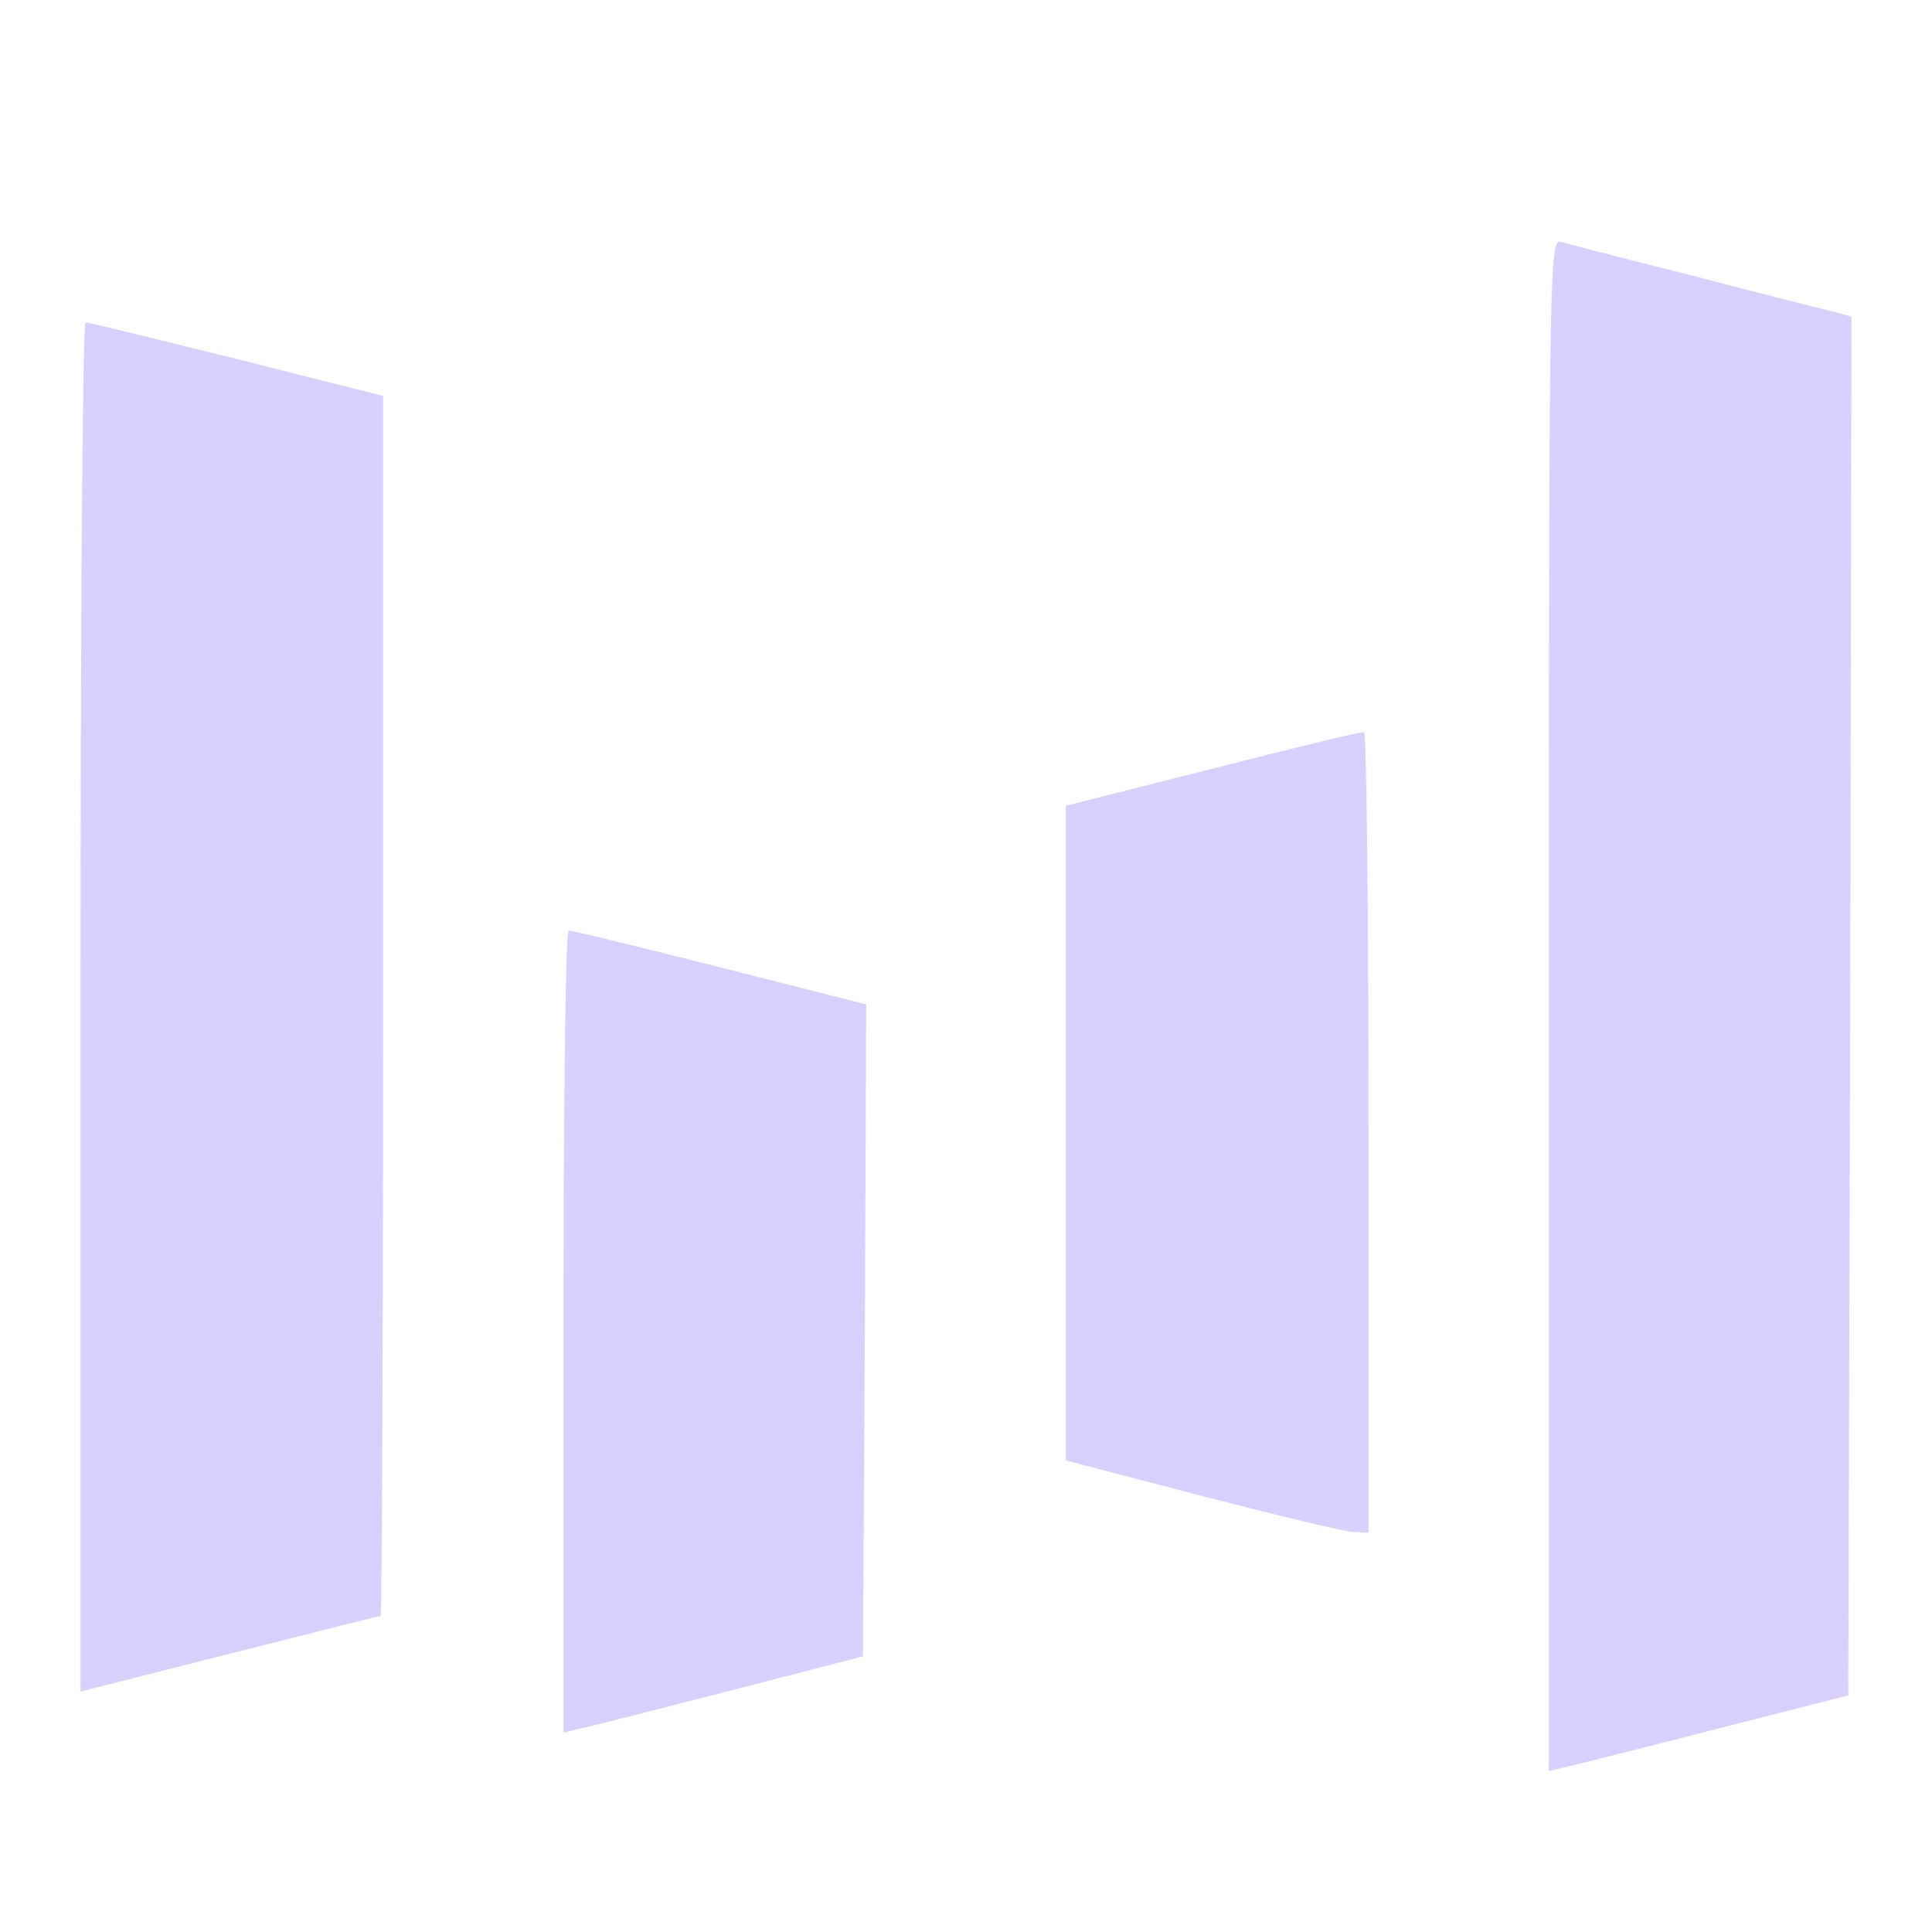
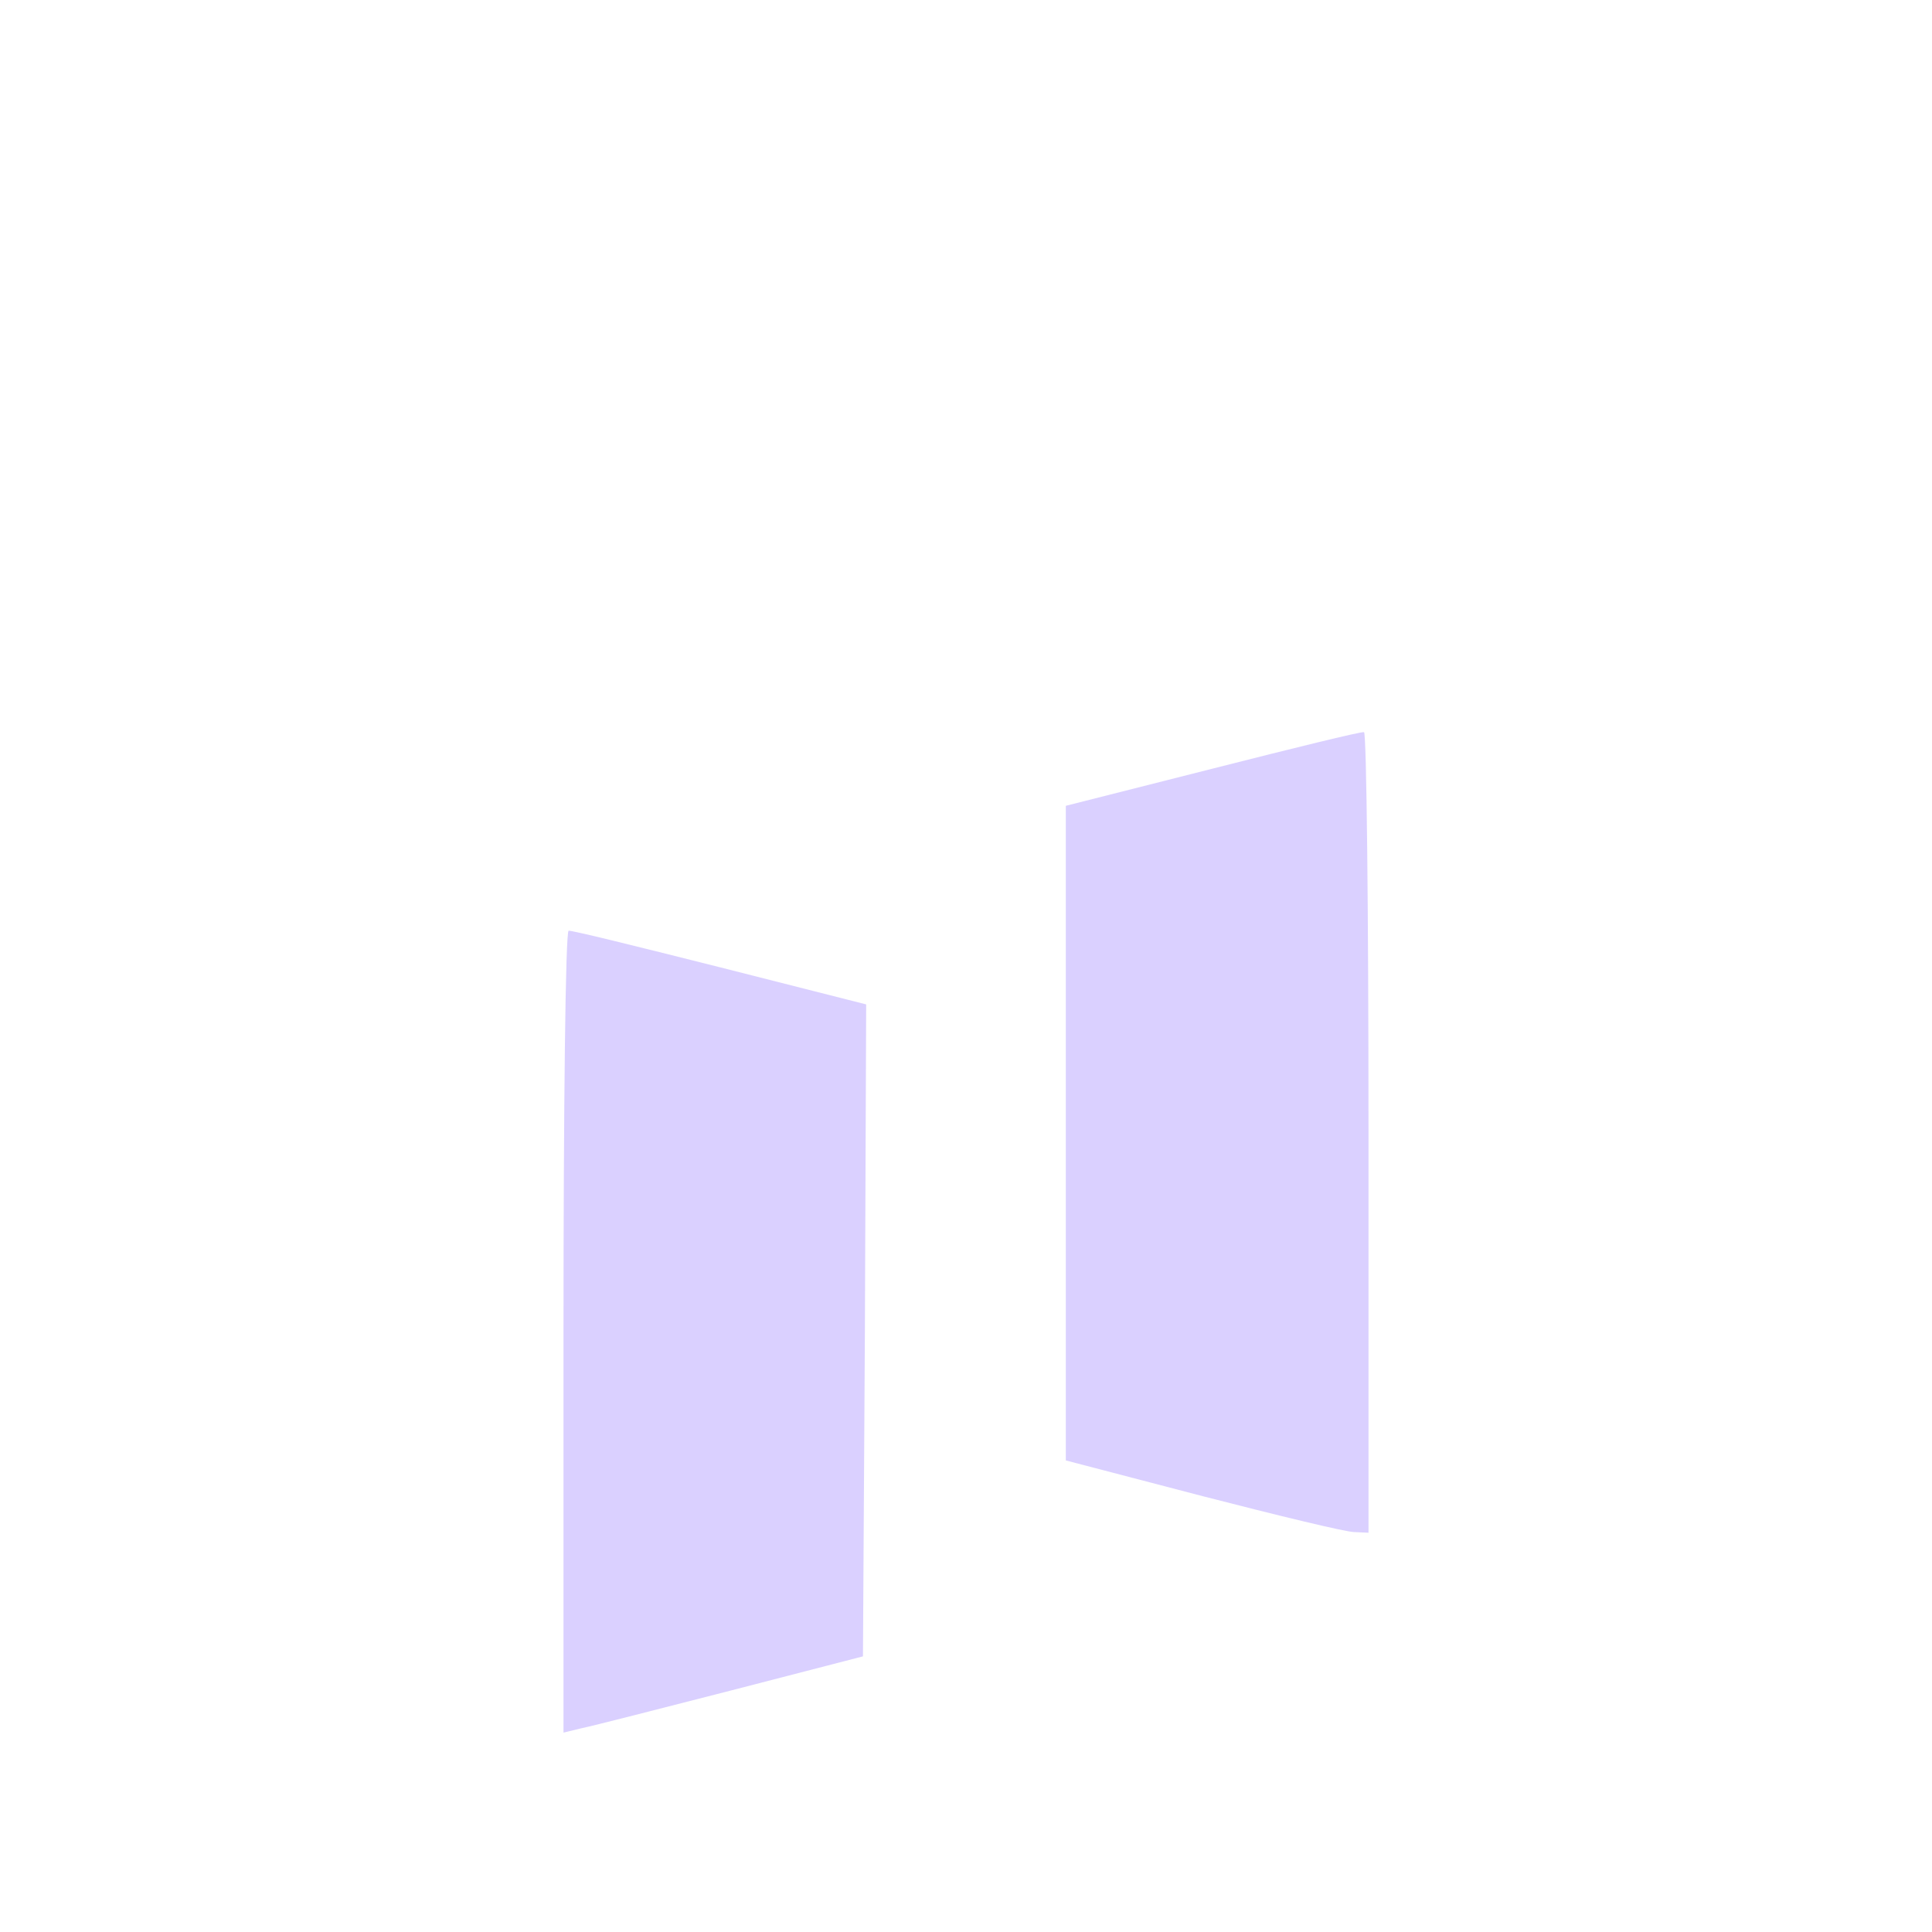
<svg xmlns="http://www.w3.org/2000/svg" width="24" height="24" viewBox="0 0 24 24" fill="none">
  <path fill-rule="evenodd" clip-rule="evenodd" d="M14.944 18.587L13.24 18.142V10.01L15.064 9.548C16.064 9.294 16.904 9.087 16.944 9.095C16.976 9.095 17 11.33 17 14.067V19.04L16.824 19.032C16.72 19.032 15.872 18.826 14.944 18.587Z" fill="#DAD0FF" />
  <path fill-rule="evenodd" clip-rule="evenodd" d="M7 16.542C7 13.806 7.024 11.562 7.064 11.562C7.096 11.554 7.936 11.762 8.944 12.016L10.76 12.477L10.744 16.527L10.72 20.576L9.088 20.998C8.192 21.228 7.352 21.443 7.232 21.467L7 21.523V16.542Z" fill="#DAD0FF" />
-   <path fill-rule="evenodd" clip-rule="evenodd" d="M19.24 12.477C19.24 3.447 19.248 2.962 19.384 3.002C19.456 3.026 20.168 3.209 20.96 3.408C21.752 3.615 22.536 3.813 22.704 3.853L23 3.933L22.984 12.493L22.96 21.061L21.336 21.475C20.448 21.705 19.608 21.912 19.48 21.945L19.24 22V12.477Z" fill="#DAD0FF" />
-   <path fill-rule="evenodd" clip-rule="evenodd" d="M1 12.509C1 7.831 1.024 4.004 1.064 4.004C1.096 4.004 1.936 4.211 2.936 4.458L4.76 4.919V12.501C4.76 16.661 4.744 20.075 4.728 20.075C4.704 20.075 3.856 20.29 2.848 20.545L1 21.013V12.509Z" fill="#DAD0FF" />
</svg>